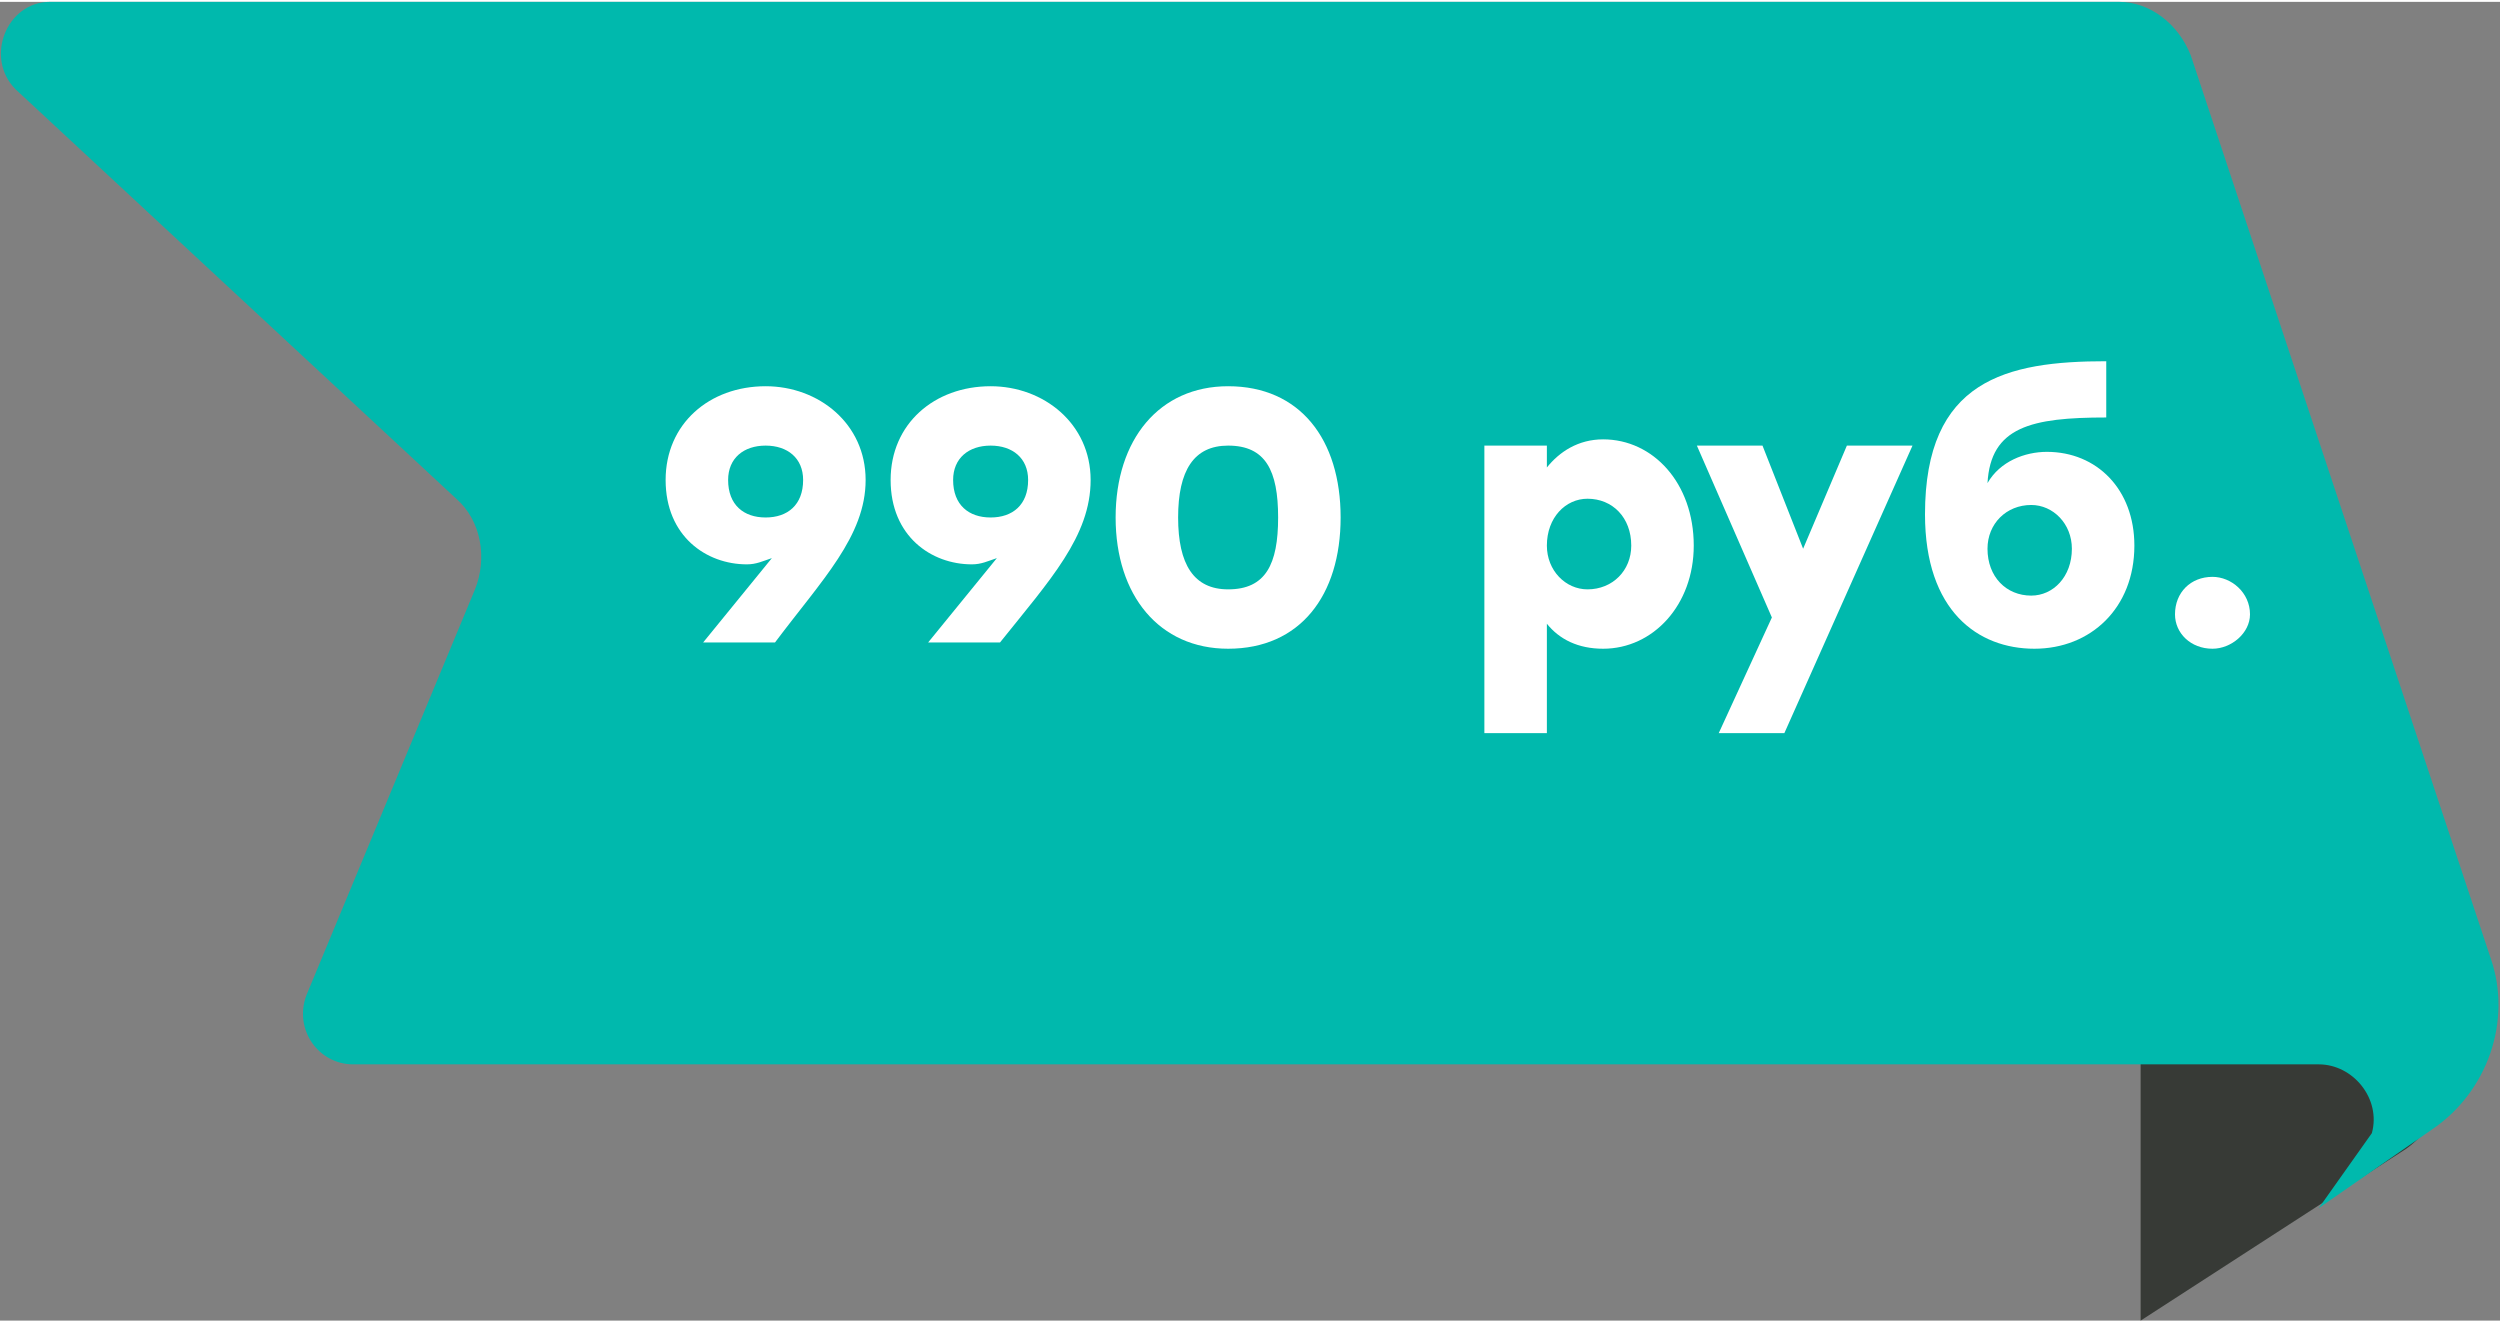
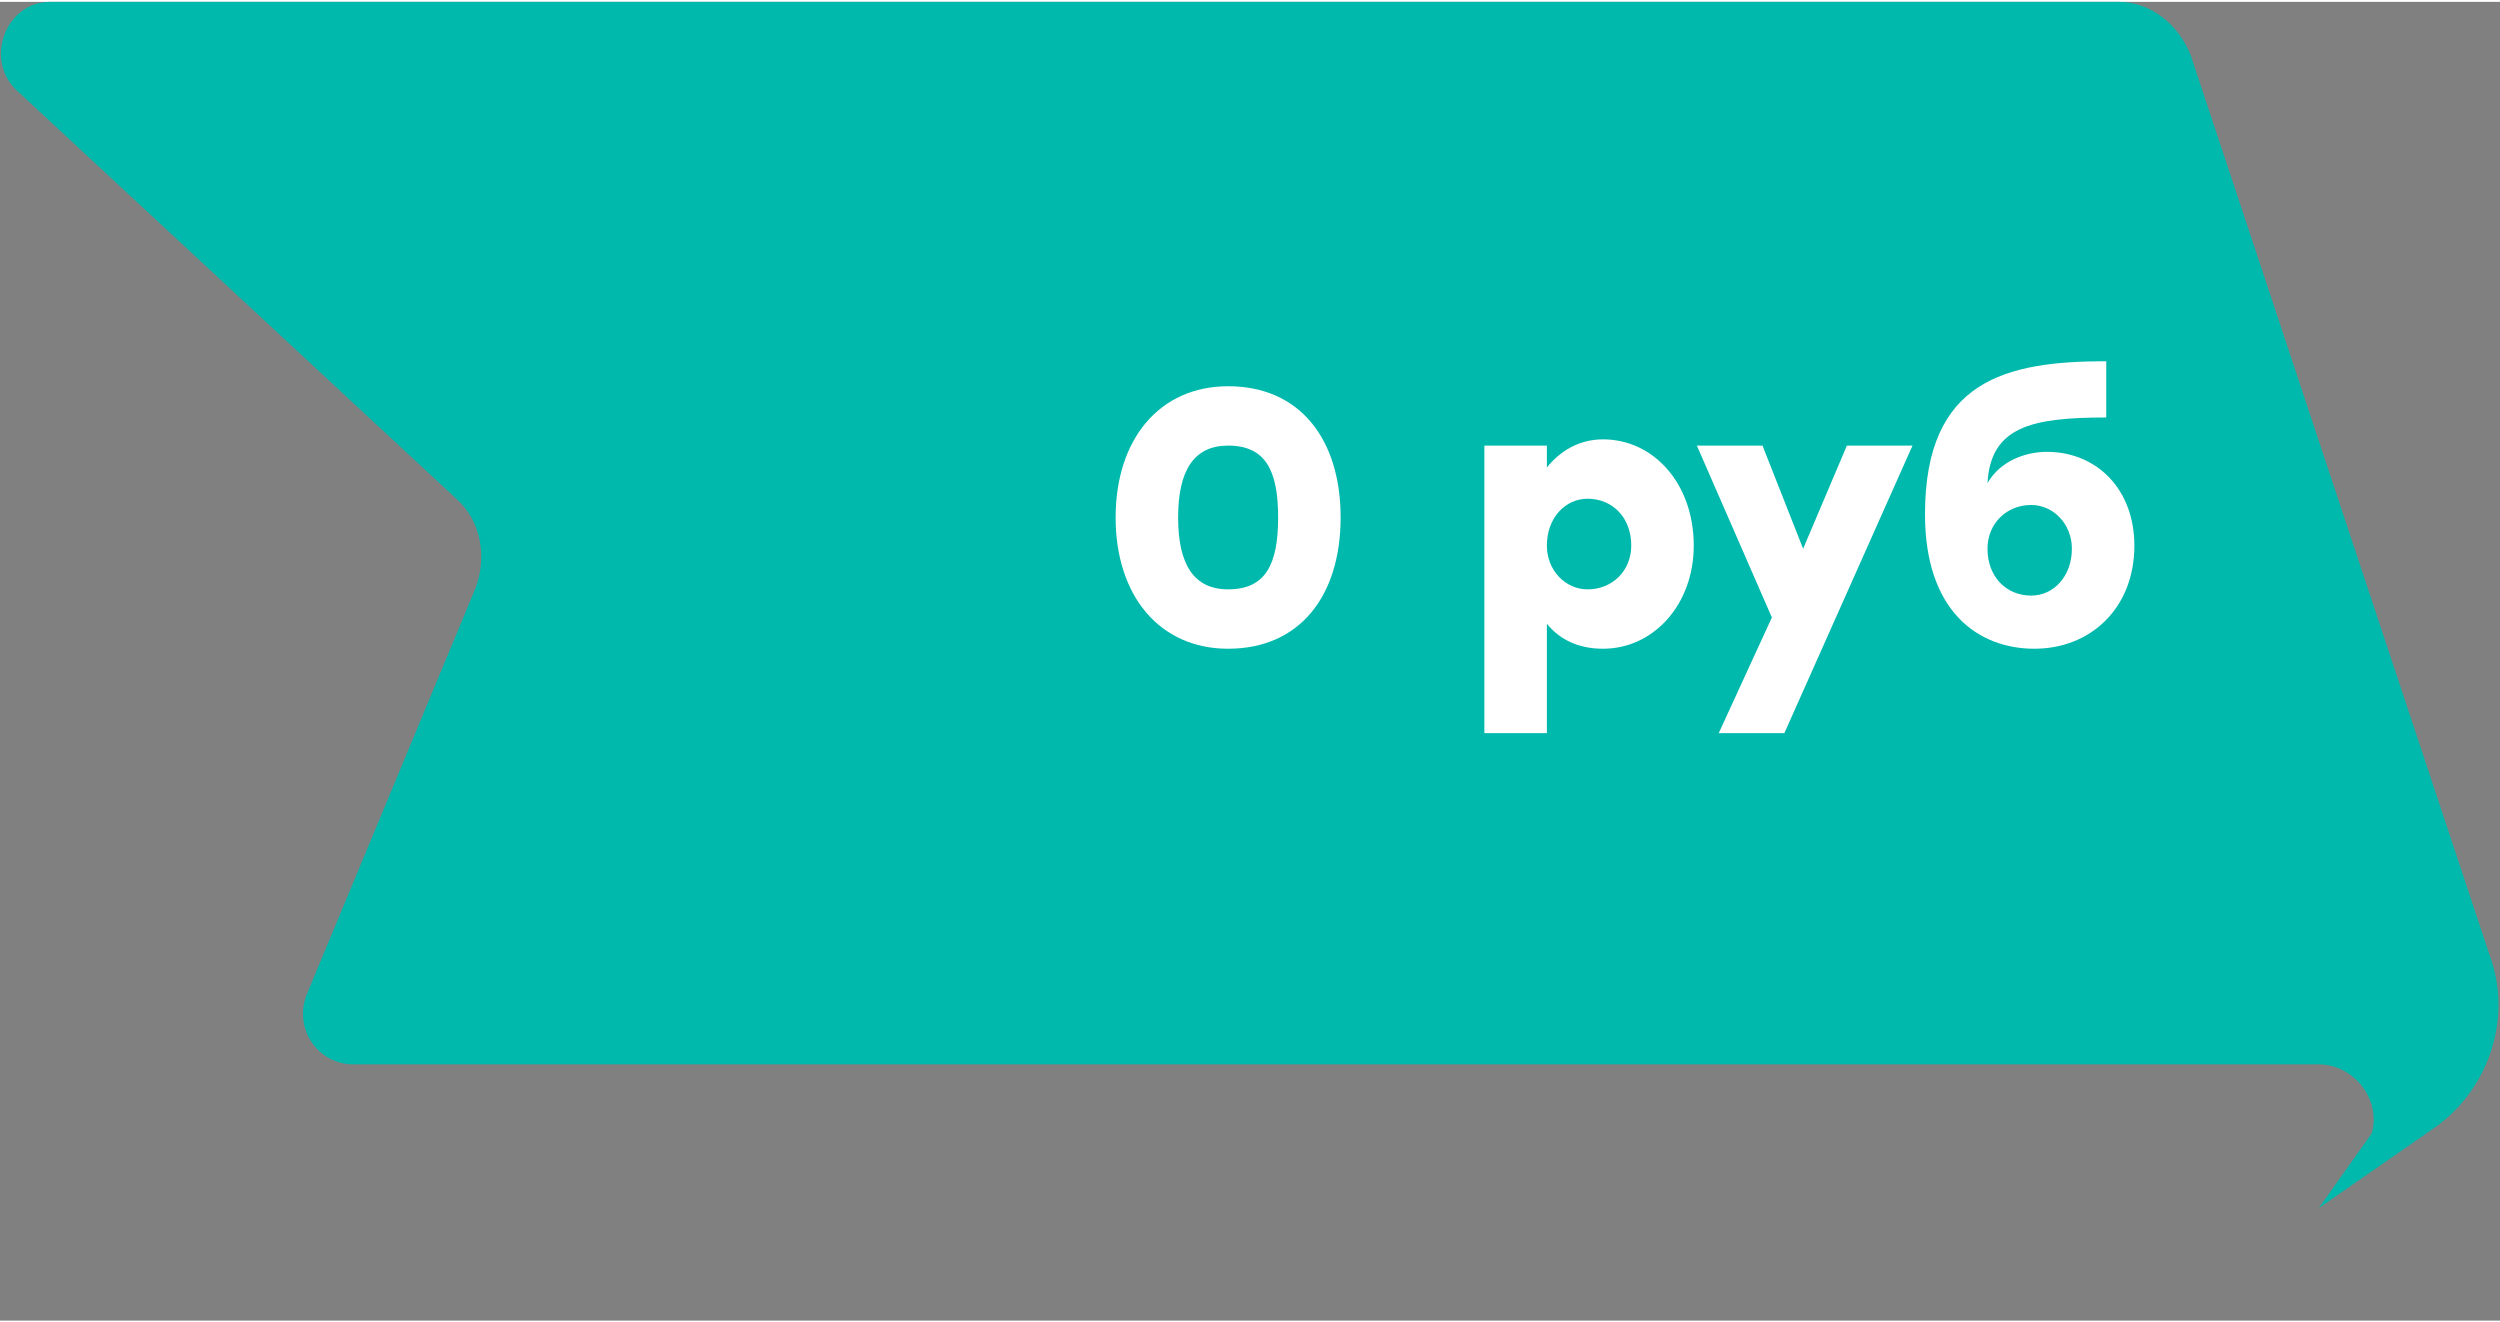
<svg xmlns="http://www.w3.org/2000/svg" xml:space="preserve" width="690px" height="365px" version="1.1" style="shape-rendering:geometricPrecision; text-rendering:geometricPrecision; image-rendering:optimizeQuality; fill-rule:evenodd; clip-rule:evenodd" viewBox="0 0 8 4.22">
  <rect x="0" y="0" width="8" height="4.22" fill="#808080" stroke="none" />
  <defs>
    <style type="text/css"> .fil1 {fill:#00B9AD;fill-rule:nonzero} .fil0 {fill:#373A36;fill-rule:nonzero} .fil2 {fill:white;fill-rule:nonzero} </style>
  </defs>
  <g id="Слой_x0020_1">
-     <path class="fil0" d="M6.85 4.22l0.85 -0.55c0.17,-0.12 0.16,-0.39 -0.03,-0.49l-0.82 -0.43 0 1.47z" />
    <path class="fil1" d="M1.13 3.4l6.29 0c0.11,0 0.2,0.11 0.17,0.22l-0.17 0.24 0.36 -0.25c0.18,-0.12 0.26,-0.35 0.19,-0.55l-0.96 -2.89c-0.04,-0.1 -0.13,-0.17 -0.23,-0.17l-6.62 0c-0.14,0 -0.21,0.18 -0.11,0.28l1.41 1.31c0.08,0.07 0.1,0.19 0.06,0.29l-0.54 1.3c-0.04,0.11 0.04,0.22 0.15,0.22z" />
-     <path class="fil2" d="M2.45 1.23c-0.18,0 -0.32,0.12 -0.32,0.3 0,0.18 0.13,0.27 0.26,0.27 0.03,0 0.05,-0.01 0.08,-0.02l-0.22 0.27 0.23 0c0.15,-0.2 0.29,-0.34 0.29,-0.52 0,-0.18 -0.15,-0.3 -0.32,-0.3zm0 0.42c-0.07,0 -0.12,-0.04 -0.12,-0.12 0,-0.07 0.05,-0.11 0.12,-0.11 0.07,0 0.12,0.04 0.12,0.11 0,0.08 -0.05,0.12 -0.12,0.12z" />
-     <path id="_1" class="fil2" d="M3.17 1.23c-0.18,0 -0.32,0.12 -0.32,0.3 0,0.18 0.13,0.27 0.26,0.27 0.03,0 0.05,-0.01 0.08,-0.02l-0.22 0.27 0.23 0c0.16,-0.2 0.29,-0.34 0.29,-0.52 0,-0.18 -0.15,-0.3 -0.32,-0.3zm0 0.42c-0.07,0 -0.12,-0.04 -0.12,-0.12 0,-0.07 0.05,-0.11 0.12,-0.11 0.07,0 0.12,0.04 0.12,0.11 0,0.08 -0.05,0.12 -0.12,0.12z" />
    <path id="_2" class="fil2" d="M3.93 1.23c-0.22,0 -0.36,0.17 -0.36,0.42 0,0.25 0.14,0.42 0.36,0.42 0.23,0 0.36,-0.17 0.36,-0.42 0,-0.25 -0.13,-0.42 -0.36,-0.42zm0 0.65c-0.11,0 -0.16,-0.08 -0.16,-0.23 0,-0.15 0.05,-0.23 0.16,-0.23 0.12,0 0.16,0.08 0.16,0.23 0,0.15 -0.04,0.23 -0.16,0.23z" />
    <path id="_3" class="fil2" d="M5.13 1.4c-0.08,0 -0.14,0.04 -0.18,0.09l0 -0.07 -0.2 0 0 0.92 0.2 0 0 -0.35c0.04,0.05 0.1,0.08 0.18,0.08 0.16,0 0.29,-0.14 0.29,-0.33 0,-0.2 -0.13,-0.34 -0.29,-0.34zm-0.05 0.48c-0.07,0 -0.13,-0.06 -0.13,-0.14 0,-0.09 0.06,-0.15 0.13,-0.15 0.08,0 0.14,0.06 0.14,0.15 0,0.08 -0.06,0.14 -0.14,0.14z" />
    <polygon id="_4" class="fil2" points="5.91,1.42 5.77,1.75 5.64,1.42 5.43,1.42 5.67,1.97 5.5,2.34 5.71,2.34 6.12,1.42 " />
    <path id="_5" class="fil2" d="M6.55 1.44c-0.07,0 -0.15,0.03 -0.19,0.1 0.01,-0.18 0.14,-0.21 0.38,-0.21l0 -0.18c-0.32,0 -0.58,0.06 -0.58,0.49 0,0.31 0.17,0.43 0.35,0.43 0.18,0 0.32,-0.13 0.32,-0.33 0,-0.18 -0.12,-0.3 -0.28,-0.3zm-0.05 0.46c-0.08,0 -0.14,-0.06 -0.14,-0.15 0,-0.08 0.06,-0.14 0.14,-0.14 0.07,0 0.13,0.06 0.13,0.14 0,0.09 -0.06,0.15 -0.13,0.15z" />
-     <path id="_6" class="fil2" d="M7.08 1.84c-0.07,0 -0.12,0.05 -0.12,0.12 0,0.06 0.05,0.11 0.12,0.11 0.06,0 0.12,-0.05 0.12,-0.11 0,-0.07 -0.06,-0.12 -0.12,-0.12z" />
  </g>
</svg>